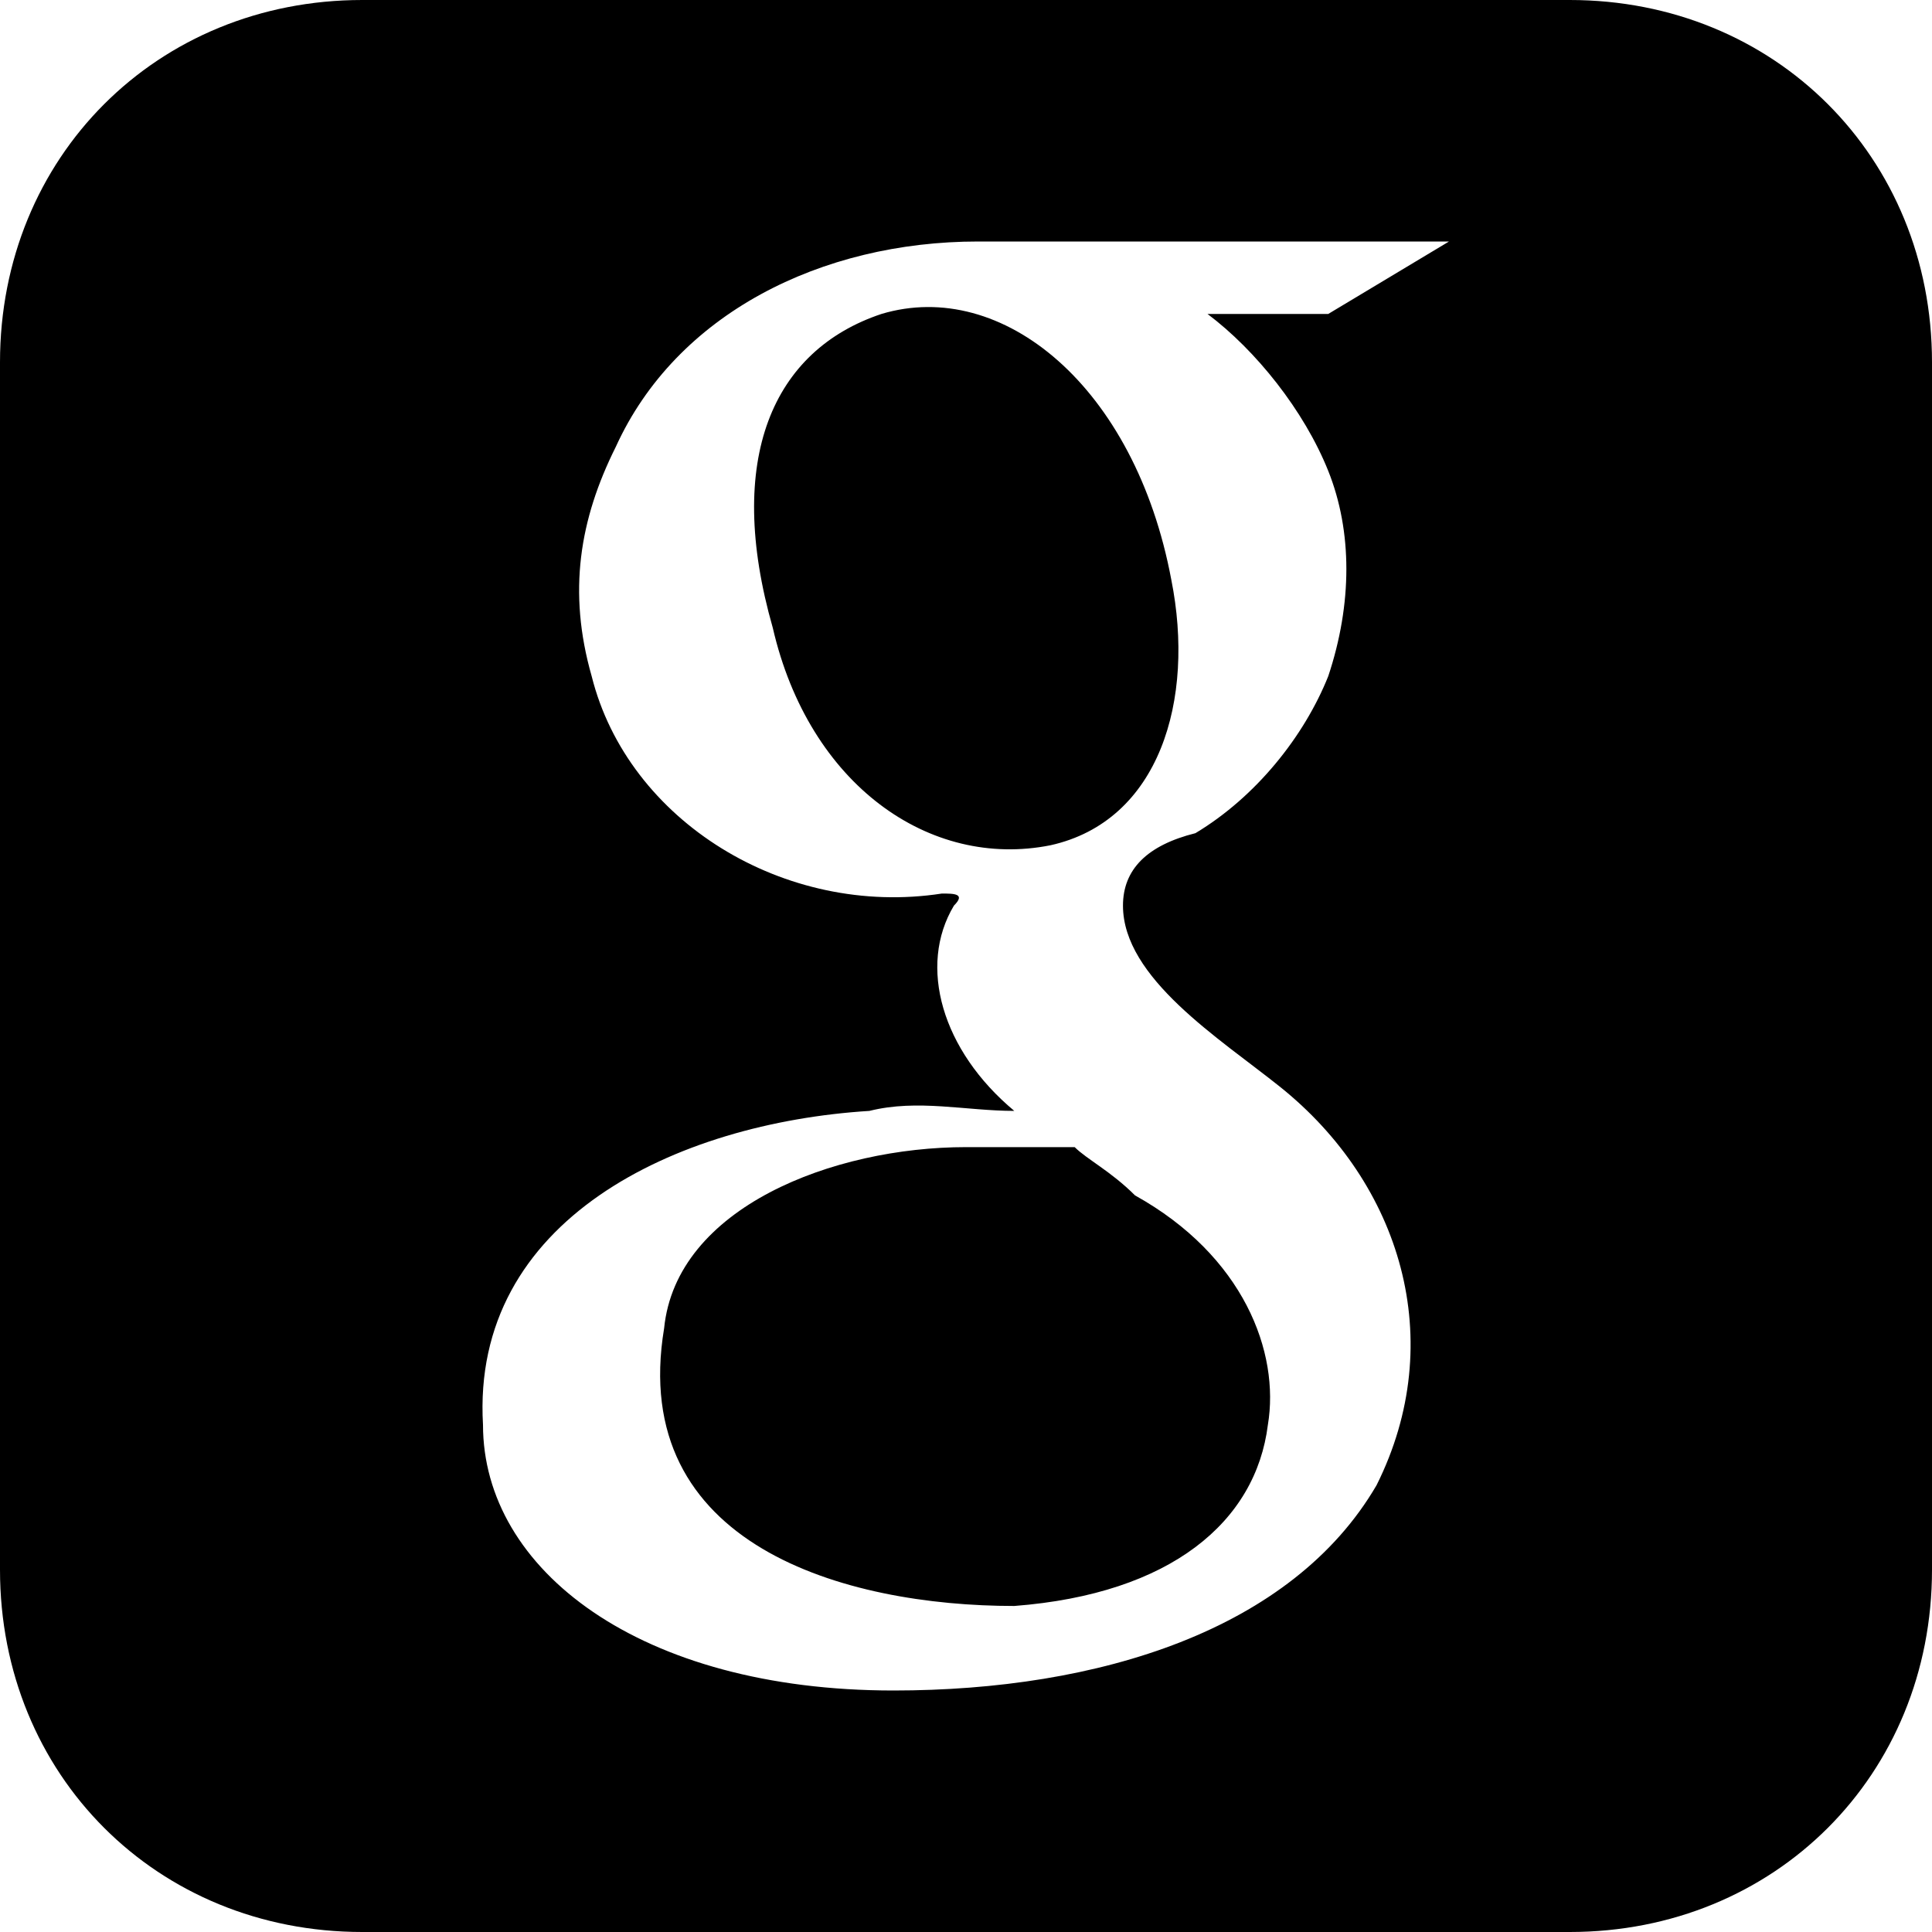
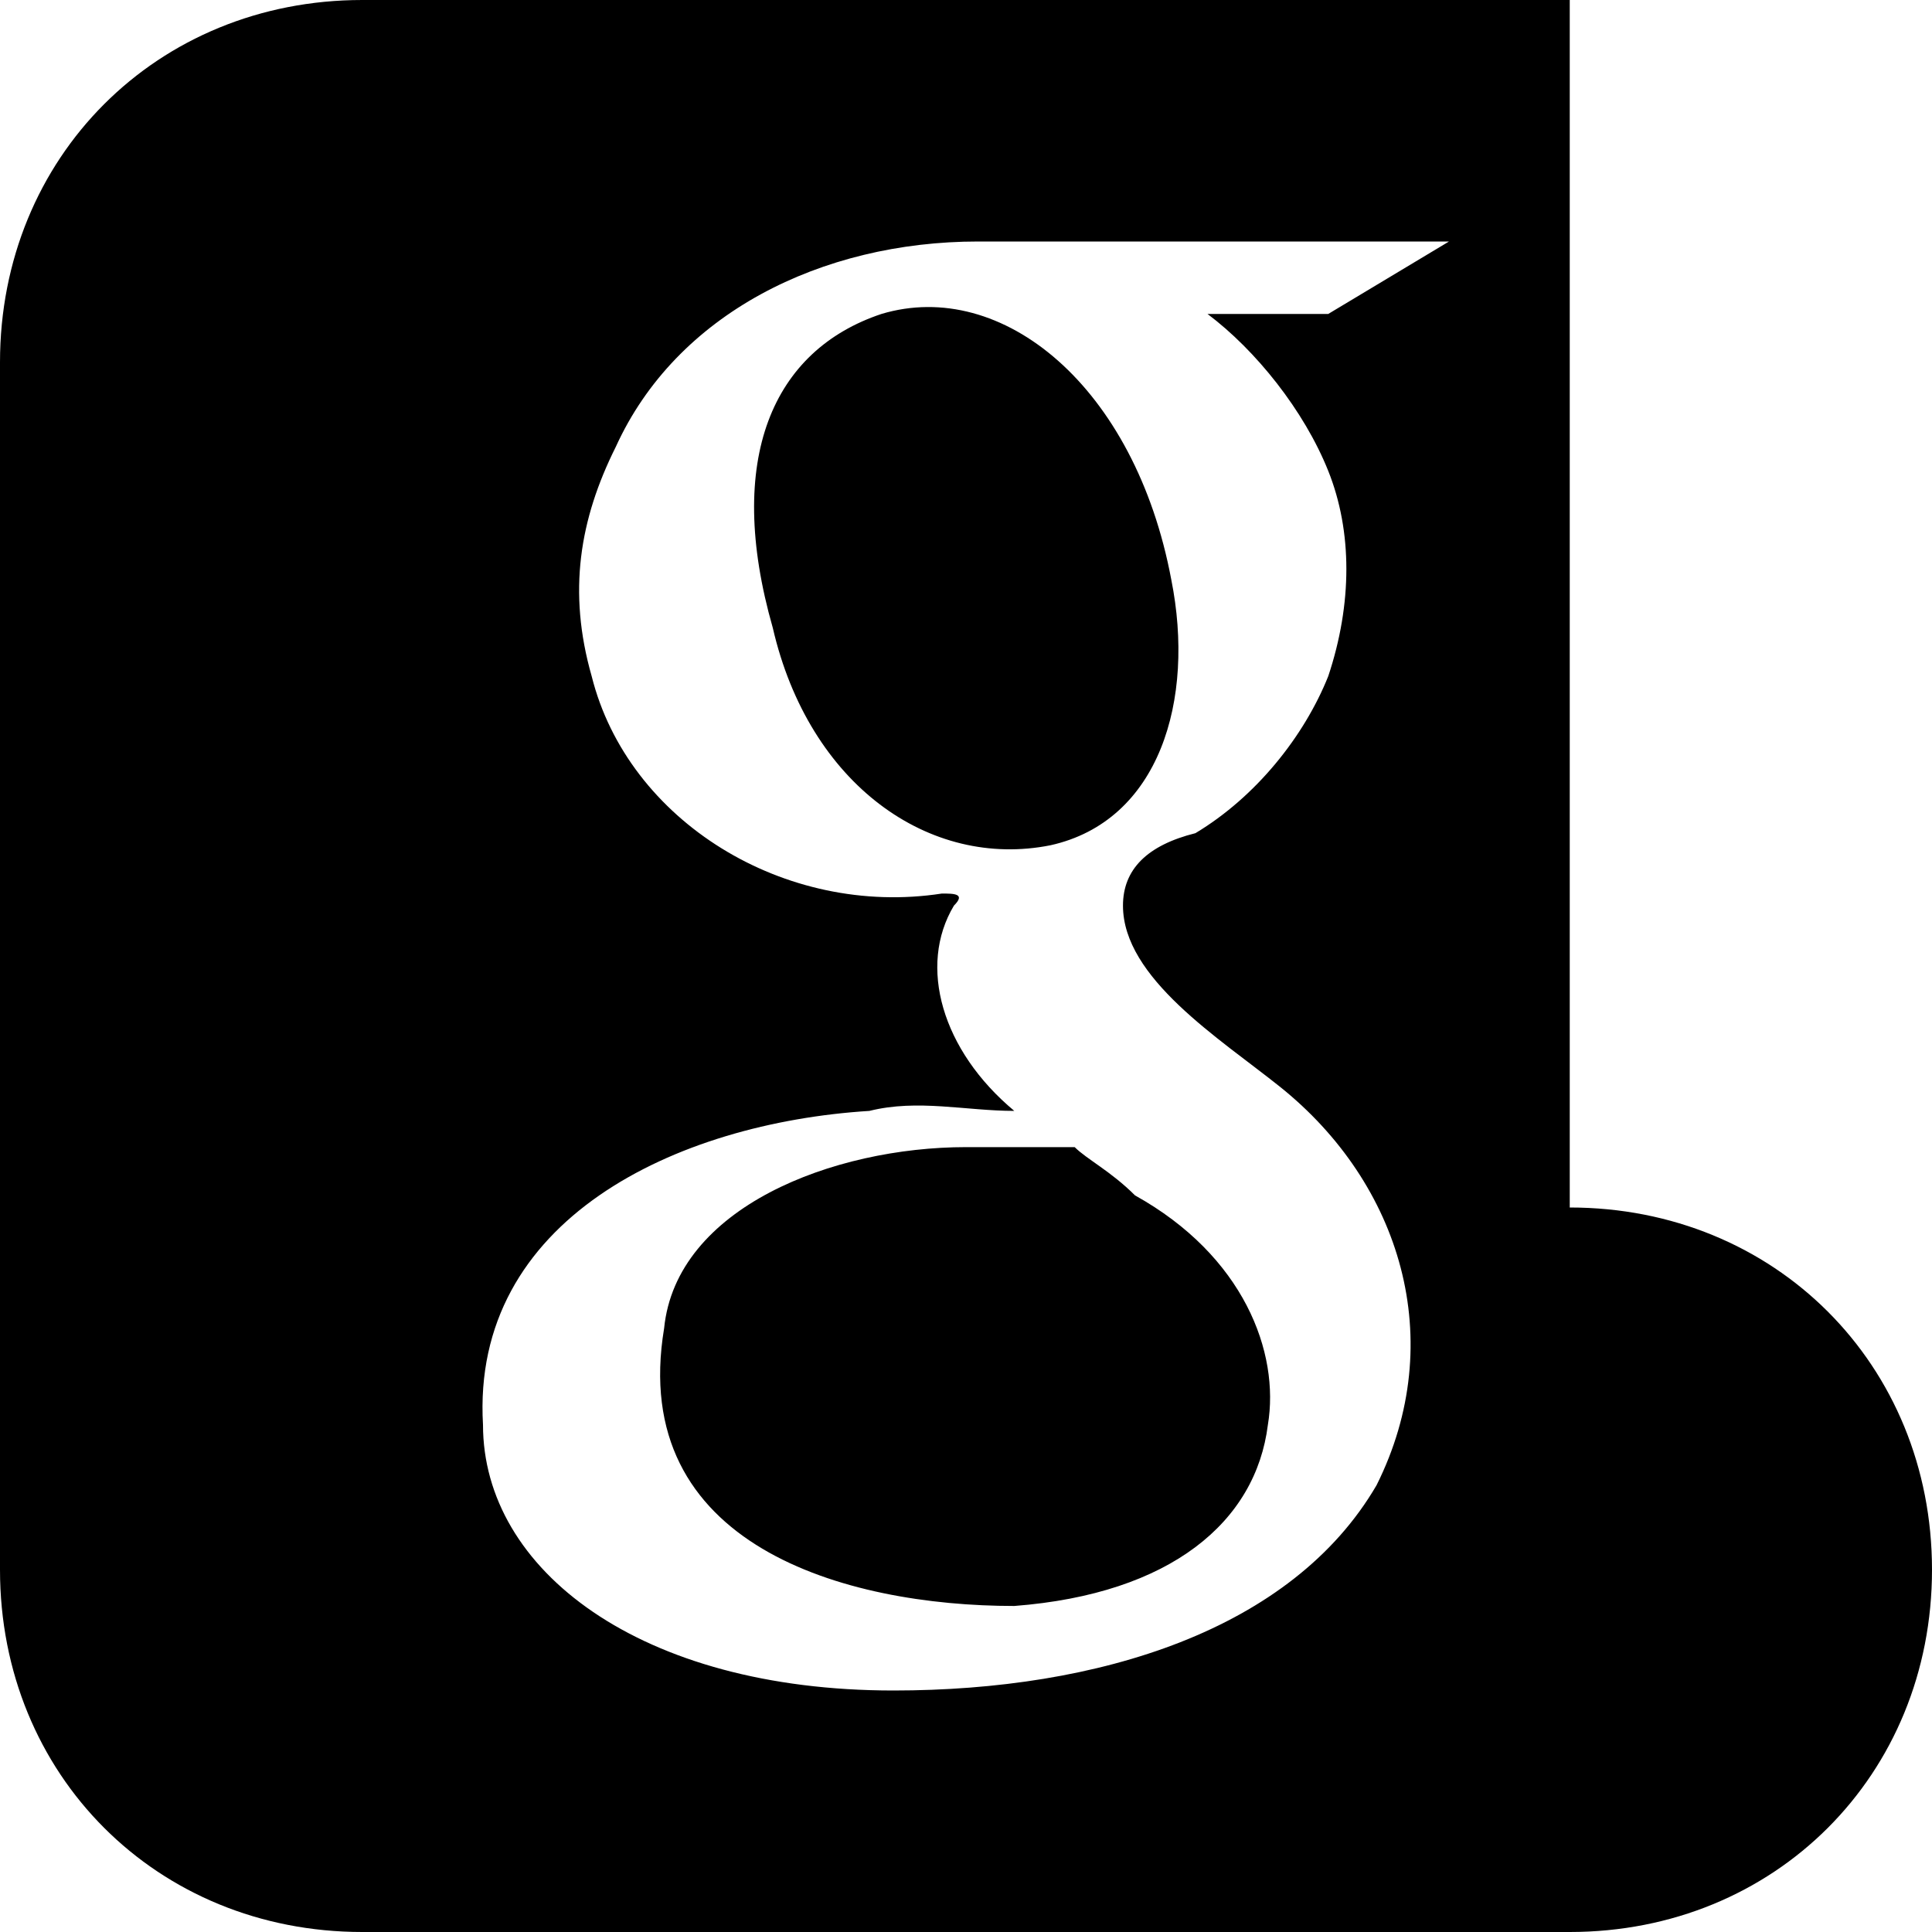
<svg xmlns="http://www.w3.org/2000/svg" version="1.1" width="32" height="32" viewBox="0 0 32 32">
  <title>google</title>
-   <path d="M16 19c-2.2 0-4.8 1-5 3-0.6 3.6 3 4.6 5.8 4.6 2.6-0.2 4-1.4 4.2-3 0.2-1.2-0.4-2.8-2.2-3.8-0.4-0.4-0.8-0.6-1-0.8-0.6 0-1.2 0-1.8 0zM14.6 5.2c-1.8 0.6-2.6 2.4-1.8 5.2 0.6 2.6 2.6 4 4.6 3.6 1.8-0.4 2.4-2.4 2-4.4-0.6-3.2-2.8-5-4.8-4.4zM26 0h-20c-3.4 0-6 2.6-6 6v20c0 3.4 2.6 6 6 6h20c3.4 0 6-2.6 6-6v-20c0-3.4-2.6-6-6-6zM22 7.8c0.4 1 0.4 2.2 0 3.4-0.4 1-1.2 2-2.2 2.6-0.8 0.2-1.2 0.6-1.2 1.2 0 1.2 1.6 2.2 2.6 3 2 1.6 2.8 4.2 1.6 6.6-1.4 2.4-4.6 3.4-8 3.4-4.2 0-6.8-2-6.8-4.4-0.2-3.4 3.2-5 6.4-5.2 0.8-0.2 1.6 0 2.4 0-1.2-1-1.6-2.4-1-3.4 0.2-0.2 0-0.2-0.2-0.2-2.6 0.4-5.2-1.2-5.8-3.6-0.4-1.4-0.2-2.6 0.4-3.8 1-2.2 3.4-3.4 6-3.4s5.2 0 7.8 0l-2 1.2h-2c0.8 0.6 1.6 1.6 2 2.6z" />
+   <path d="M16 19c-2.2 0-4.8 1-5 3-0.6 3.6 3 4.6 5.8 4.6 2.6-0.2 4-1.4 4.2-3 0.2-1.2-0.4-2.8-2.2-3.8-0.4-0.4-0.8-0.6-1-0.8-0.6 0-1.2 0-1.8 0zM14.6 5.2c-1.8 0.6-2.6 2.4-1.8 5.2 0.6 2.6 2.6 4 4.6 3.6 1.8-0.4 2.4-2.4 2-4.4-0.6-3.2-2.8-5-4.8-4.4zM26 0h-20c-3.4 0-6 2.6-6 6v20c0 3.4 2.6 6 6 6h20c3.4 0 6-2.6 6-6c0-3.4-2.6-6-6-6zM22 7.8c0.4 1 0.4 2.2 0 3.4-0.4 1-1.2 2-2.2 2.6-0.8 0.2-1.2 0.6-1.2 1.2 0 1.2 1.6 2.2 2.6 3 2 1.6 2.8 4.2 1.6 6.6-1.4 2.4-4.6 3.4-8 3.4-4.2 0-6.8-2-6.8-4.4-0.2-3.4 3.2-5 6.4-5.2 0.8-0.2 1.6 0 2.4 0-1.2-1-1.6-2.4-1-3.4 0.2-0.2 0-0.2-0.2-0.2-2.6 0.4-5.2-1.2-5.8-3.6-0.4-1.4-0.2-2.6 0.4-3.8 1-2.2 3.4-3.4 6-3.4s5.2 0 7.8 0l-2 1.2h-2c0.8 0.6 1.6 1.6 2 2.6z" />
</svg>